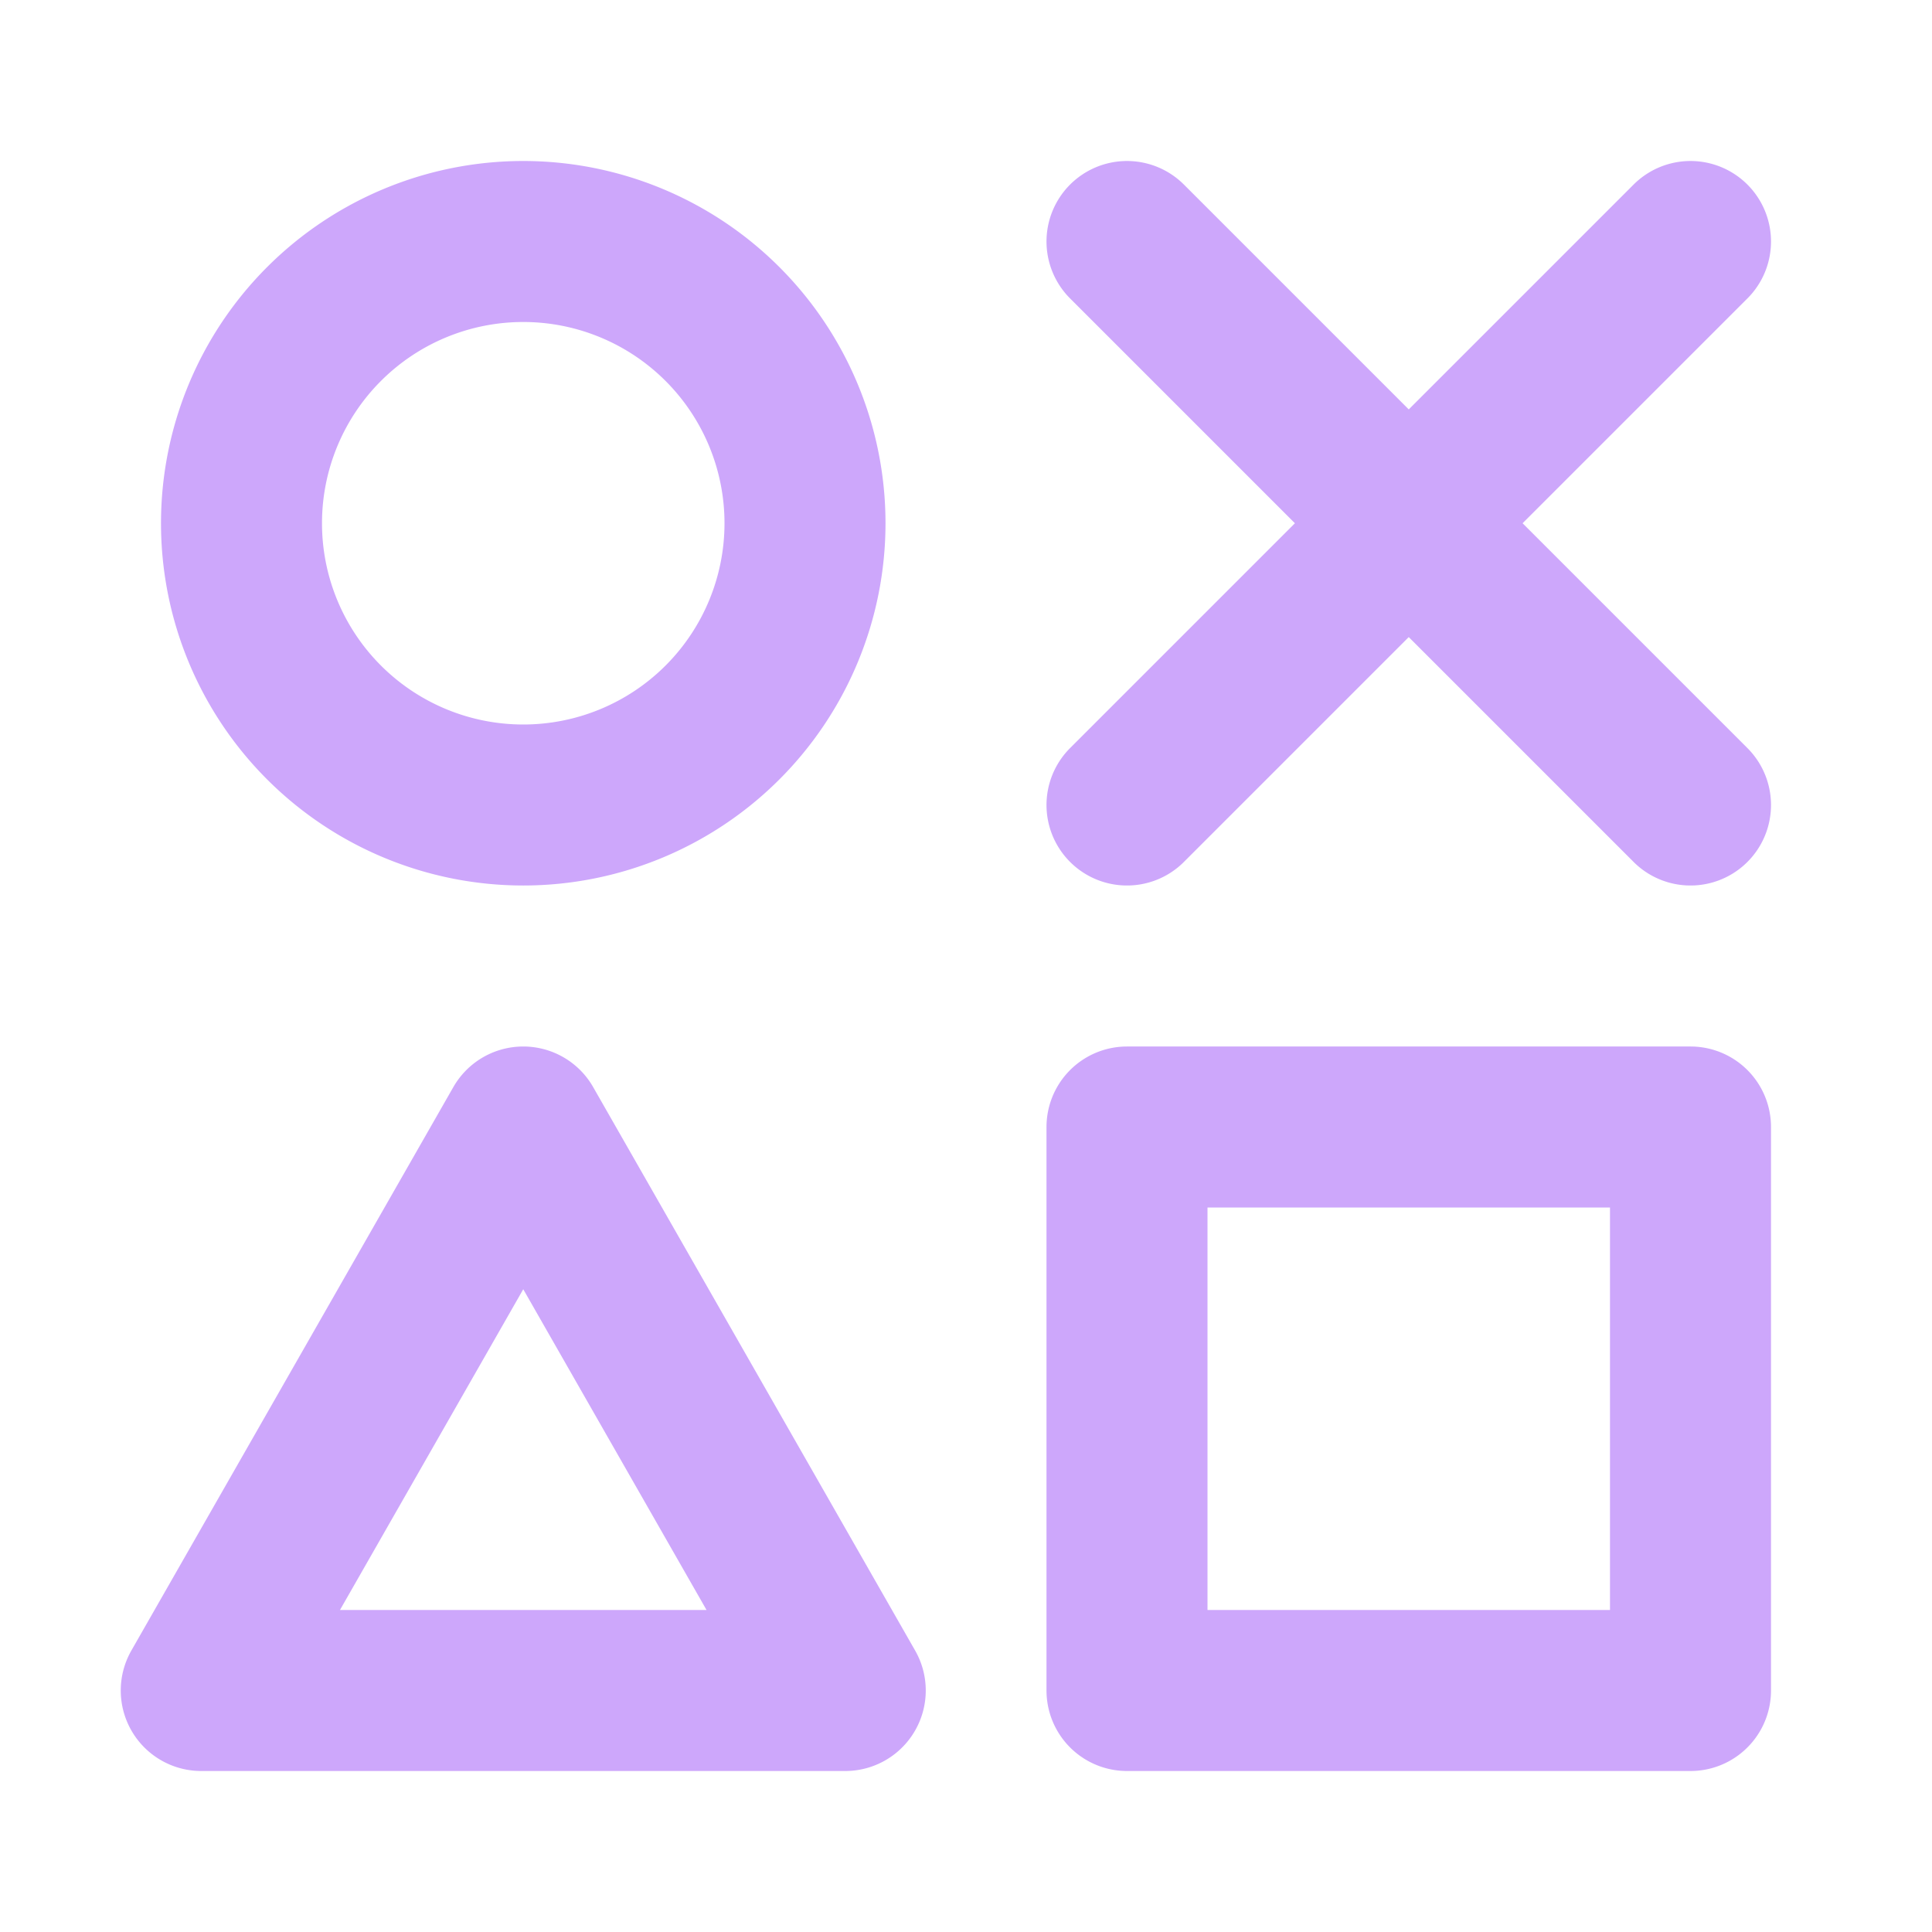
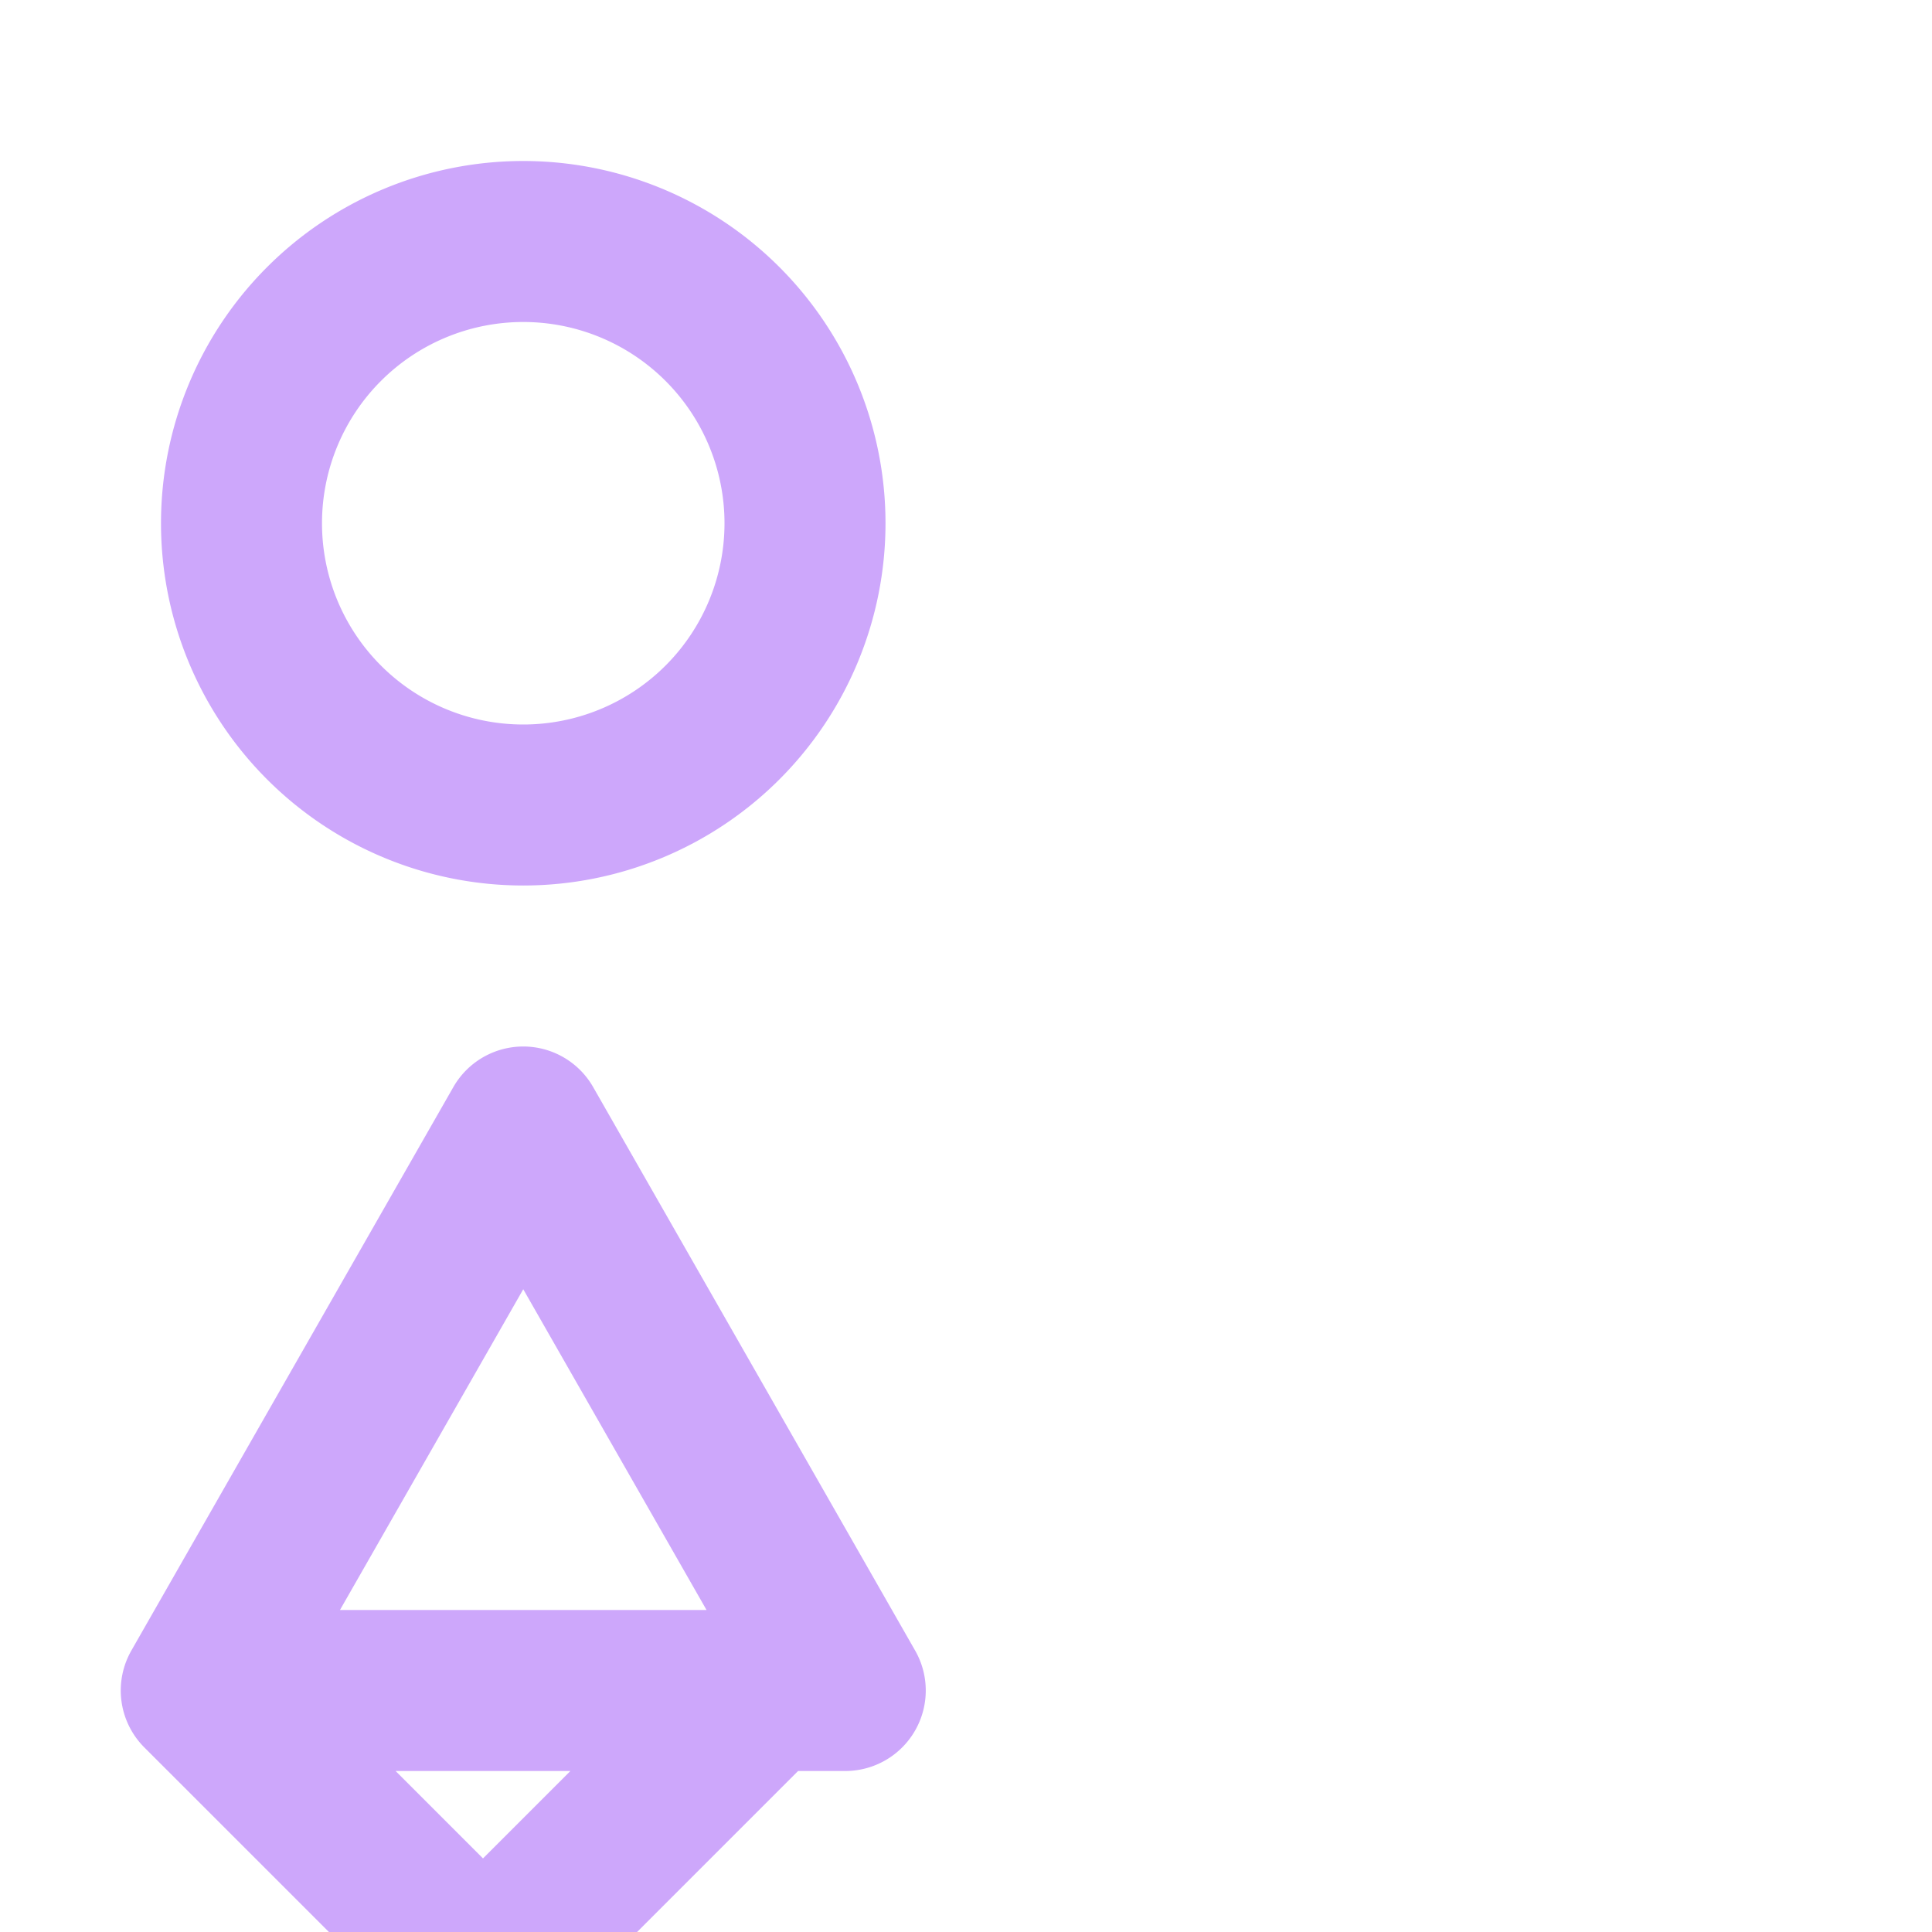
<svg xmlns="http://www.w3.org/2000/svg" width="1em" height="1em" viewBox="0 0 24 24">
-   <path fill="none" stroke="#cda7fb" stroke-linecap="round" stroke-linejoin="round" stroke-width="2" d="M3 6.5a3.5 3.5 0 1 0 7 0a3.5 3.5 0 1 0-7 0M2.5 21h8l-4-7zM14 3l7 7m-7 0l7-7m-7 11h7v7h-7z" />
+   <path fill="none" stroke="#cda7fb" stroke-linecap="round" stroke-linejoin="round" stroke-width="2" d="M3 6.5a3.5 3.5 0 1 0 7 0a3.5 3.5 0 1 0-7 0M2.5 21h8l-4-7zl7 7m-7 0l7-7m-7 11h7v7h-7z" />
</svg>